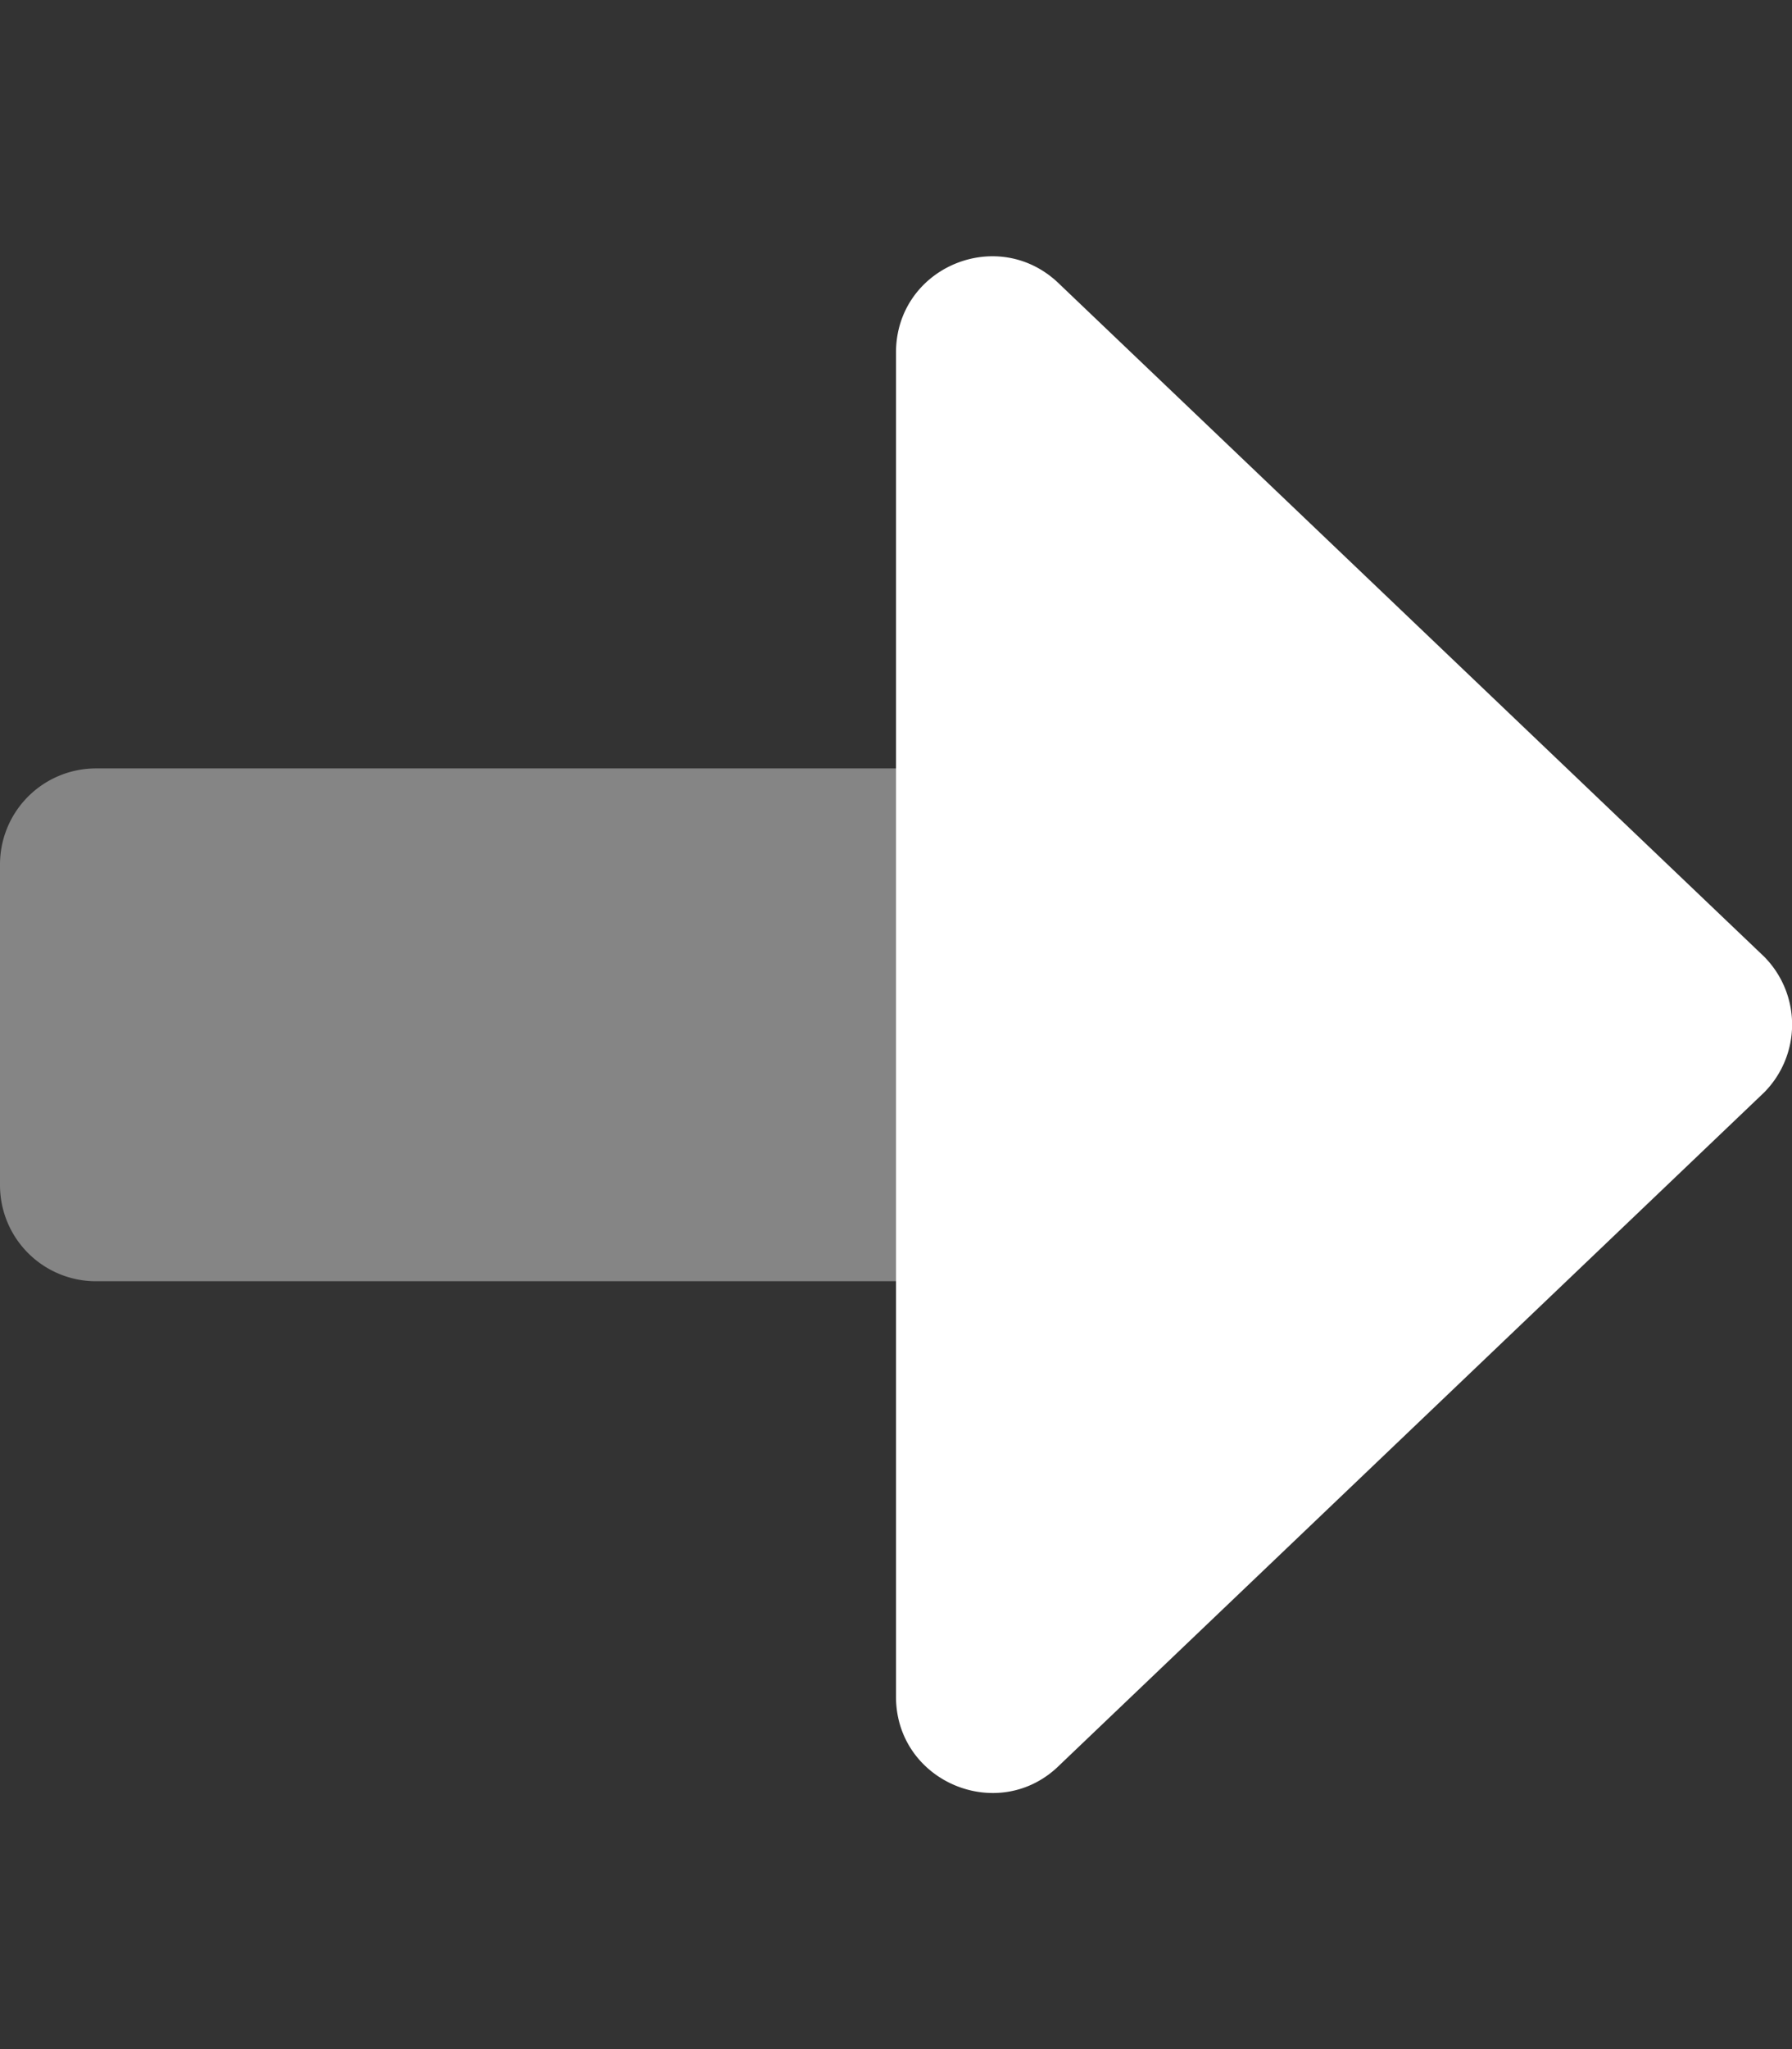
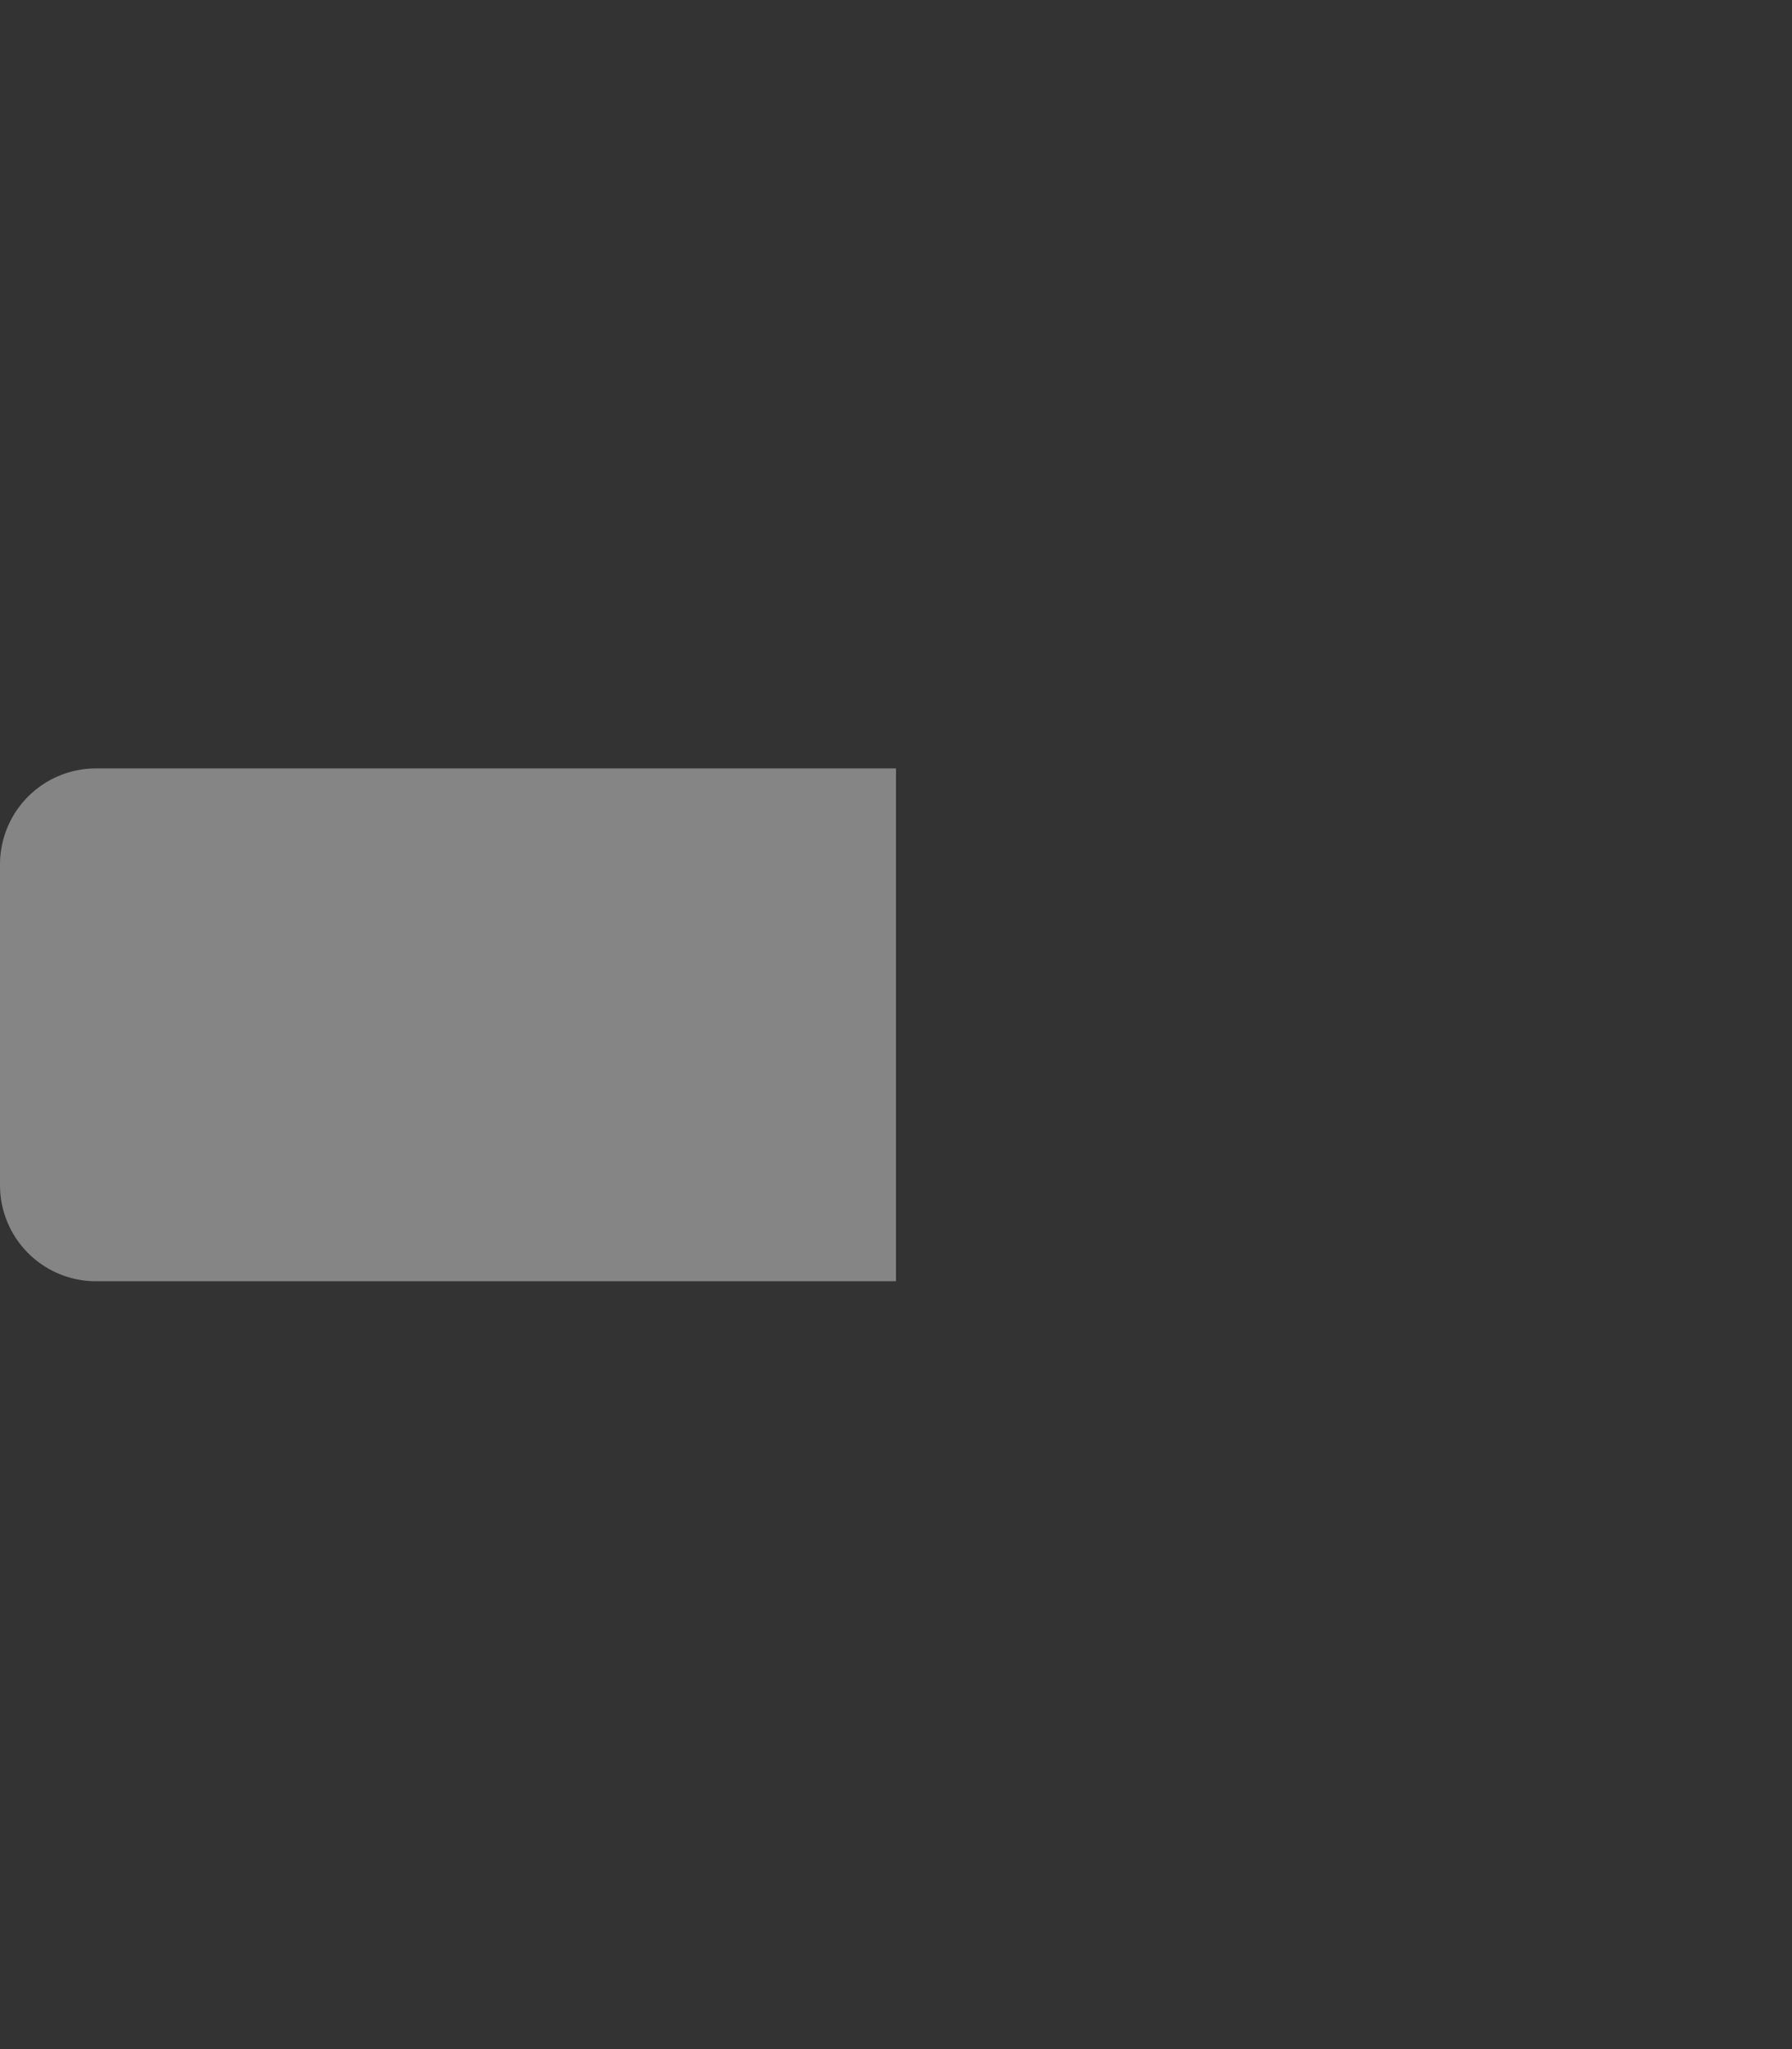
<svg xmlns="http://www.w3.org/2000/svg" aria-hidden="true" focusable="false" class="fill-current" role="img" viewBox="0 0 448 512">
  <rect x="0" y="0" width="448" height="512" fill="#333333" stroke="none" />
  <g class="fa-group">
    <path class="fa-secondary" fill="#ffffff" d="M24 192h200v128.14H24a24 24 0 0 1-24-24V216a24 24 0 0 1 24-24z" opacity="0.4" />
-     <path class="fa-primary" fill="#ffffff" d="M265 71.11L441 239a24.08 24.08 0 0 1 0 34L265 440.94c-15.1 15.11-41 4.4-41-17V88.11c0-21.42 25.75-32.11 41-17z" />
  </g>
</svg>